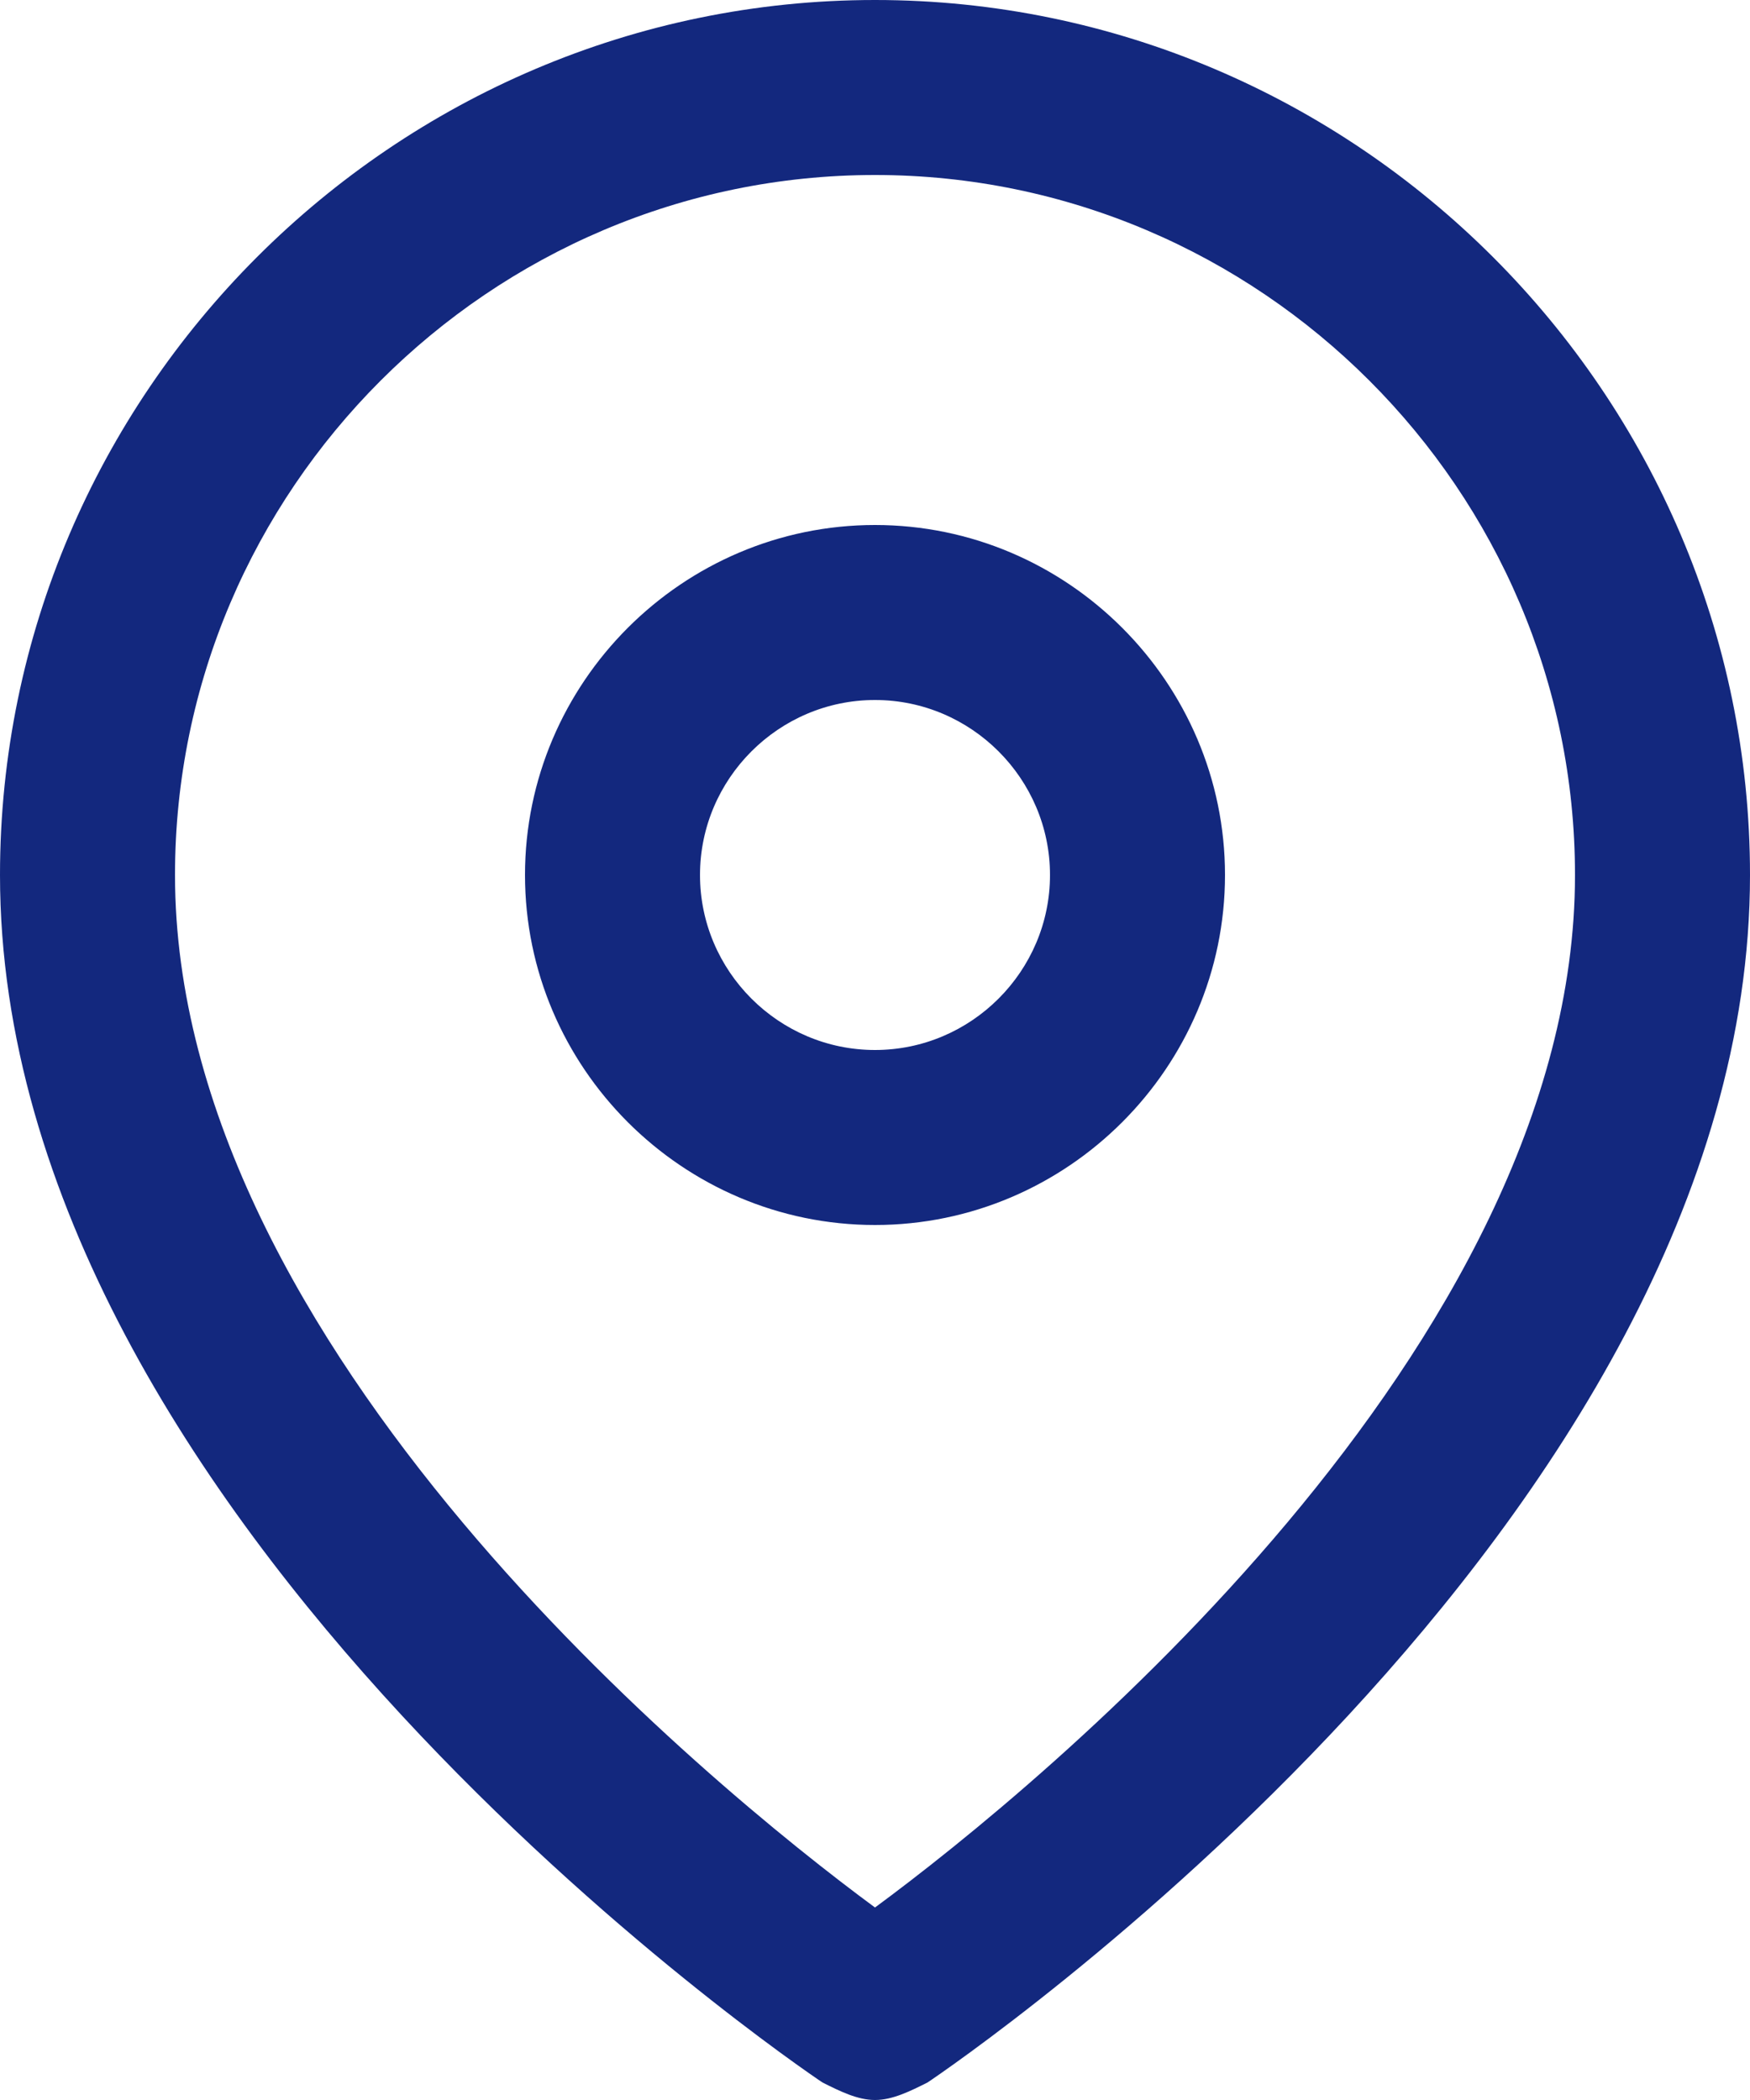
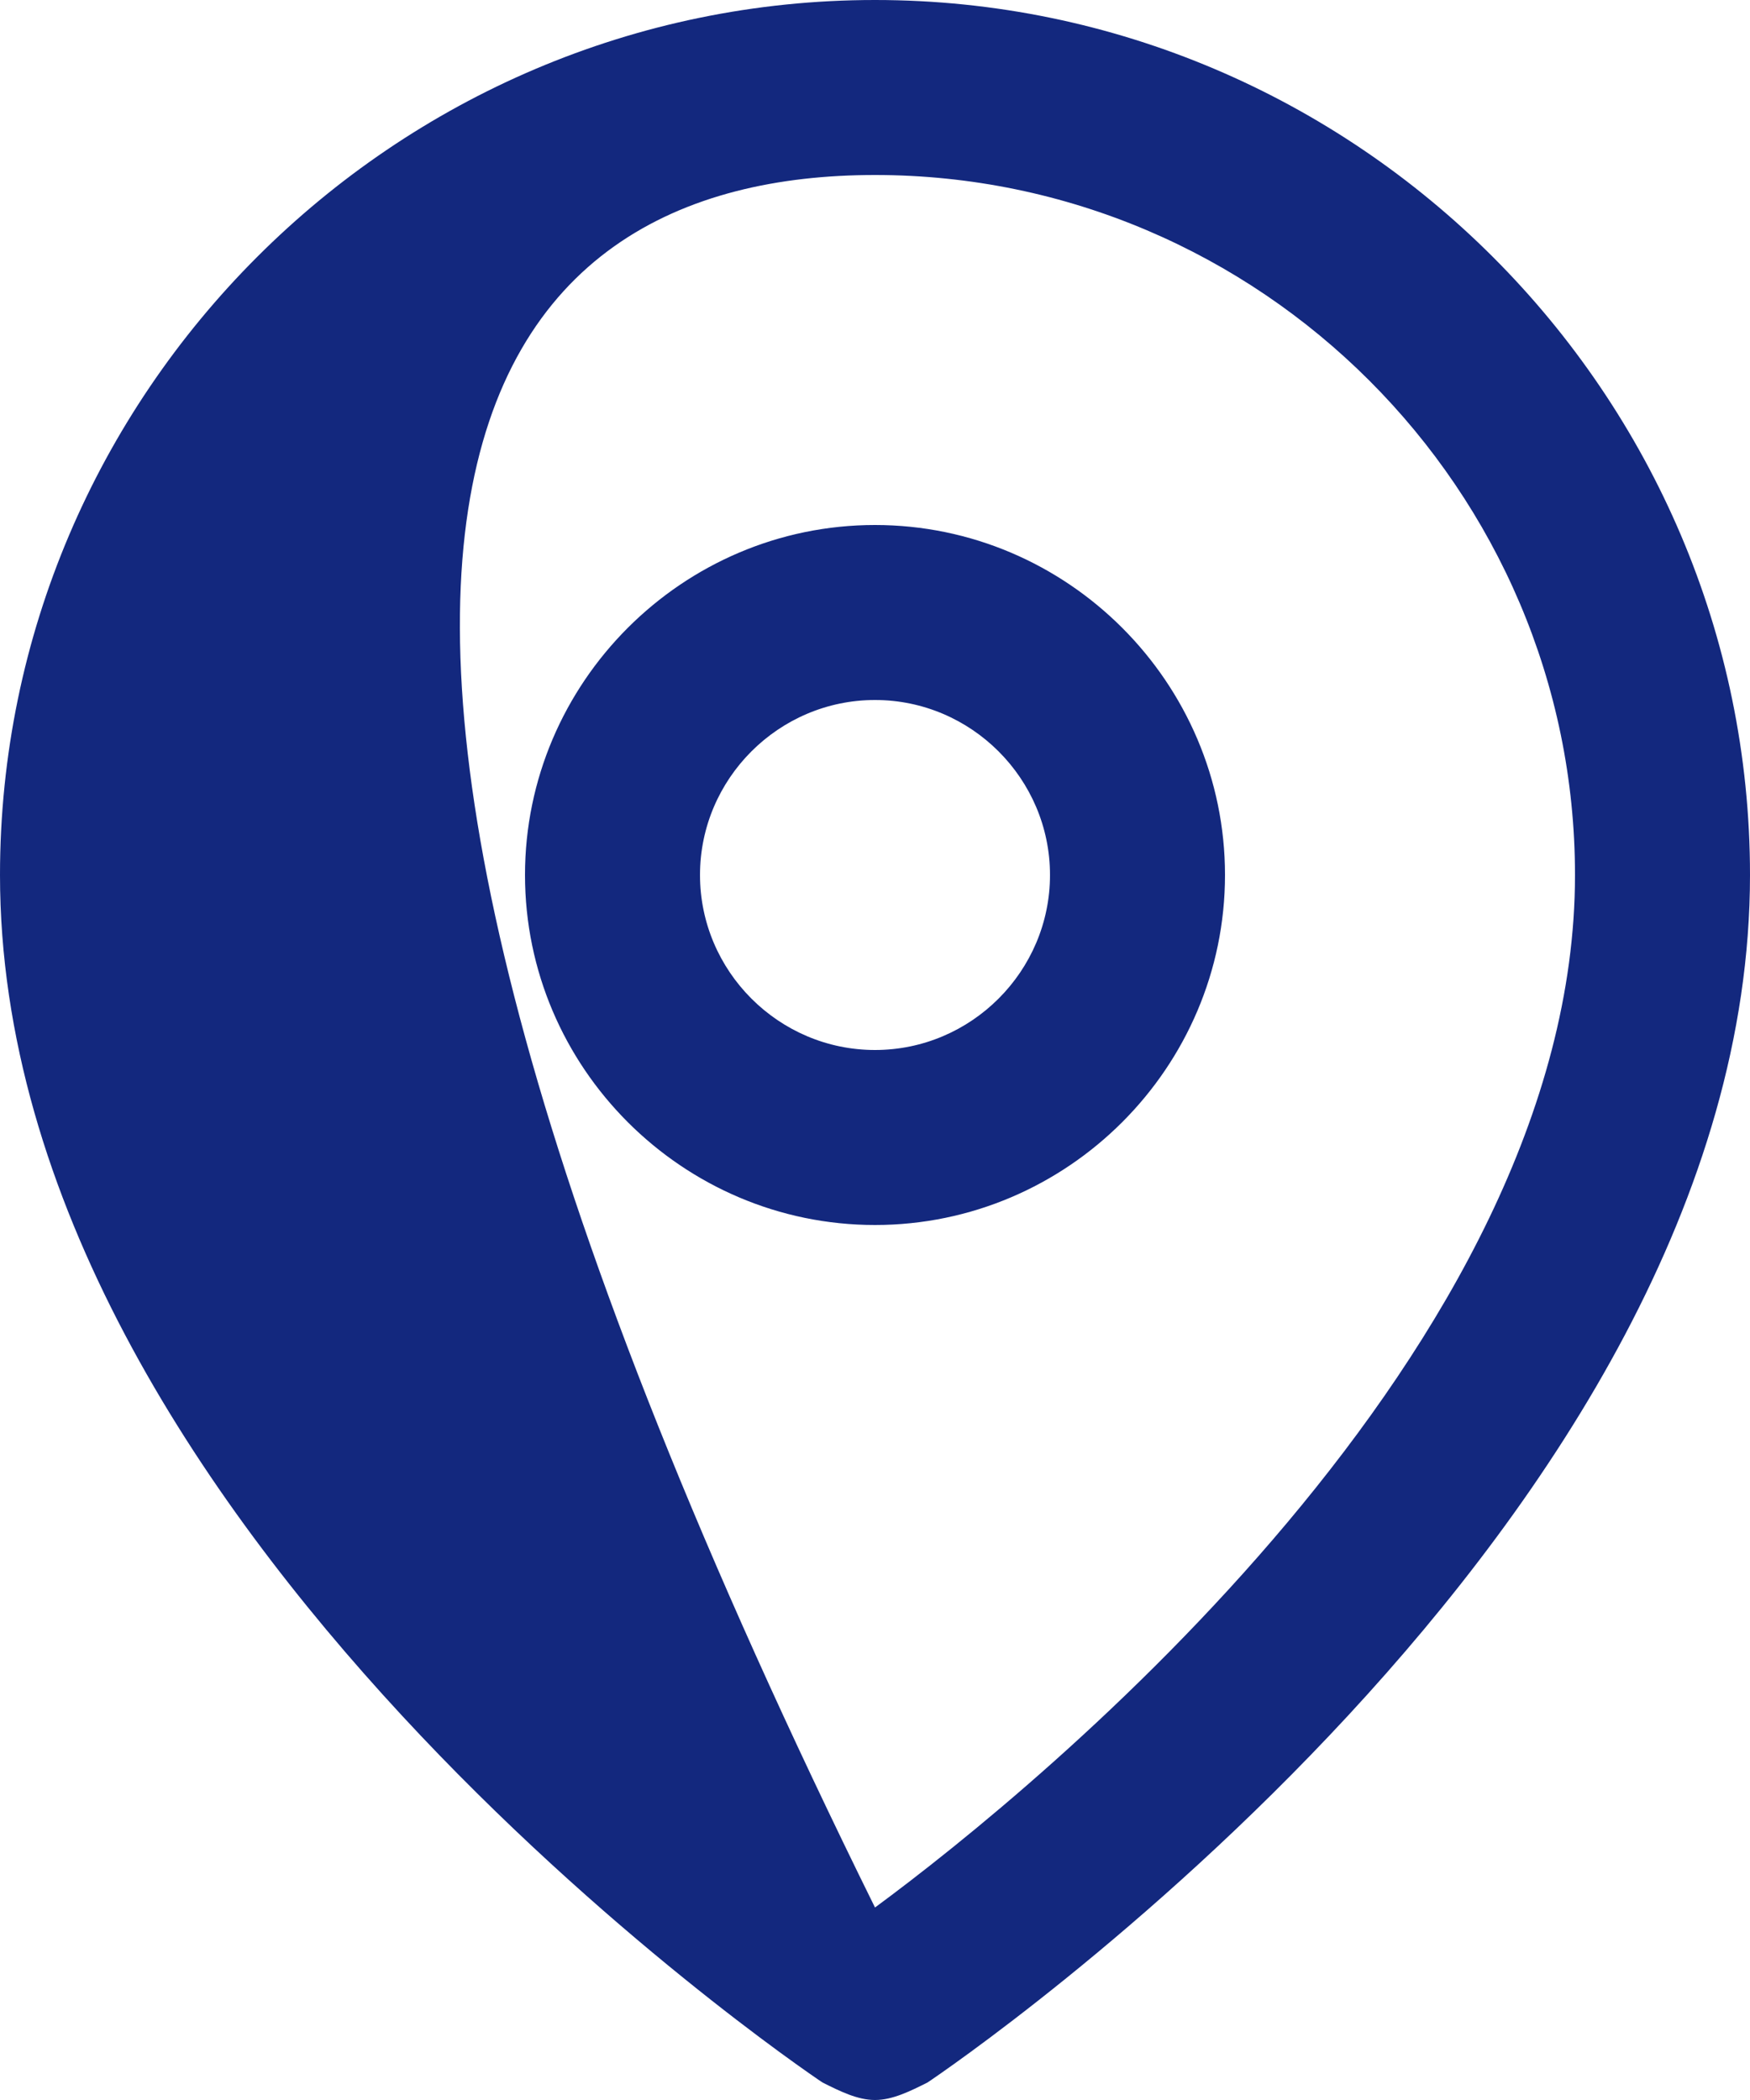
<svg xmlns="http://www.w3.org/2000/svg" width="20px" height="24px" viewBox="0 0 20 24" version="1.1">
  <title>Mask Copy</title>
  <g id="Page-1" stroke="none" stroke-width="1" fill="none" fill-rule="evenodd">
    <g id="05.-Liên-hệ" transform="translate(-405, -365)" fill="#13287E" fill-rule="nonzero">
      <g id="Group-6" transform="translate(375, 123)">
        <g id="Group-3" transform="translate(0, 222)">
-           <path d="M40,20 C34.5,20 30,24.5 30,30 C30,37.4 39.1,43.6 39.4,43.8 C39.6,43.9 39.8,44 40,44 C40.2,44 40.4,43.9 40.6,43.8 C40.9,43.6 50,37.4 50,30 C50,24.5 45.5,20 40,20 Z M40,41.8 C38.1,40.4 32,35.4 32,30 C32,25.6 35.6,22 40,22 C44.4,22 48,25.6 48,30 C48,35.4 41.9,40.4 40,41.8 Z M40,26 C37.8,26 36,27.8 36,30 C36,32.2 37.8,34 40,34 C42.2,34 44,32.2 44,30 C44,27.8 42.2,26 40,26 Z M40,32 C38.9,32 38,31.1 38,30 C38,28.9 38.9,28 40,28 C41.1,28 42,28.9 42,30 C42,31.1 41.1,32 40,32 Z" id="Mask-Copy" />
+           <path d="M40,20 C34.5,20 30,24.5 30,30 C30,37.4 39.1,43.6 39.4,43.8 C39.6,43.9 39.8,44 40,44 C40.2,44 40.4,43.9 40.6,43.8 C40.9,43.6 50,37.4 50,30 C50,24.5 45.5,20 40,20 Z M40,41.8 C32,25.6 35.6,22 40,22 C44.4,22 48,25.6 48,30 C48,35.4 41.9,40.4 40,41.8 Z M40,26 C37.8,26 36,27.8 36,30 C36,32.2 37.8,34 40,34 C42.2,34 44,32.2 44,30 C44,27.8 42.2,26 40,26 Z M40,32 C38.9,32 38,31.1 38,30 C38,28.9 38.9,28 40,28 C41.1,28 42,28.9 42,30 C42,31.1 41.1,32 40,32 Z" id="Mask-Copy" />
        </g>
      </g>
    </g>
  </g>
</svg>